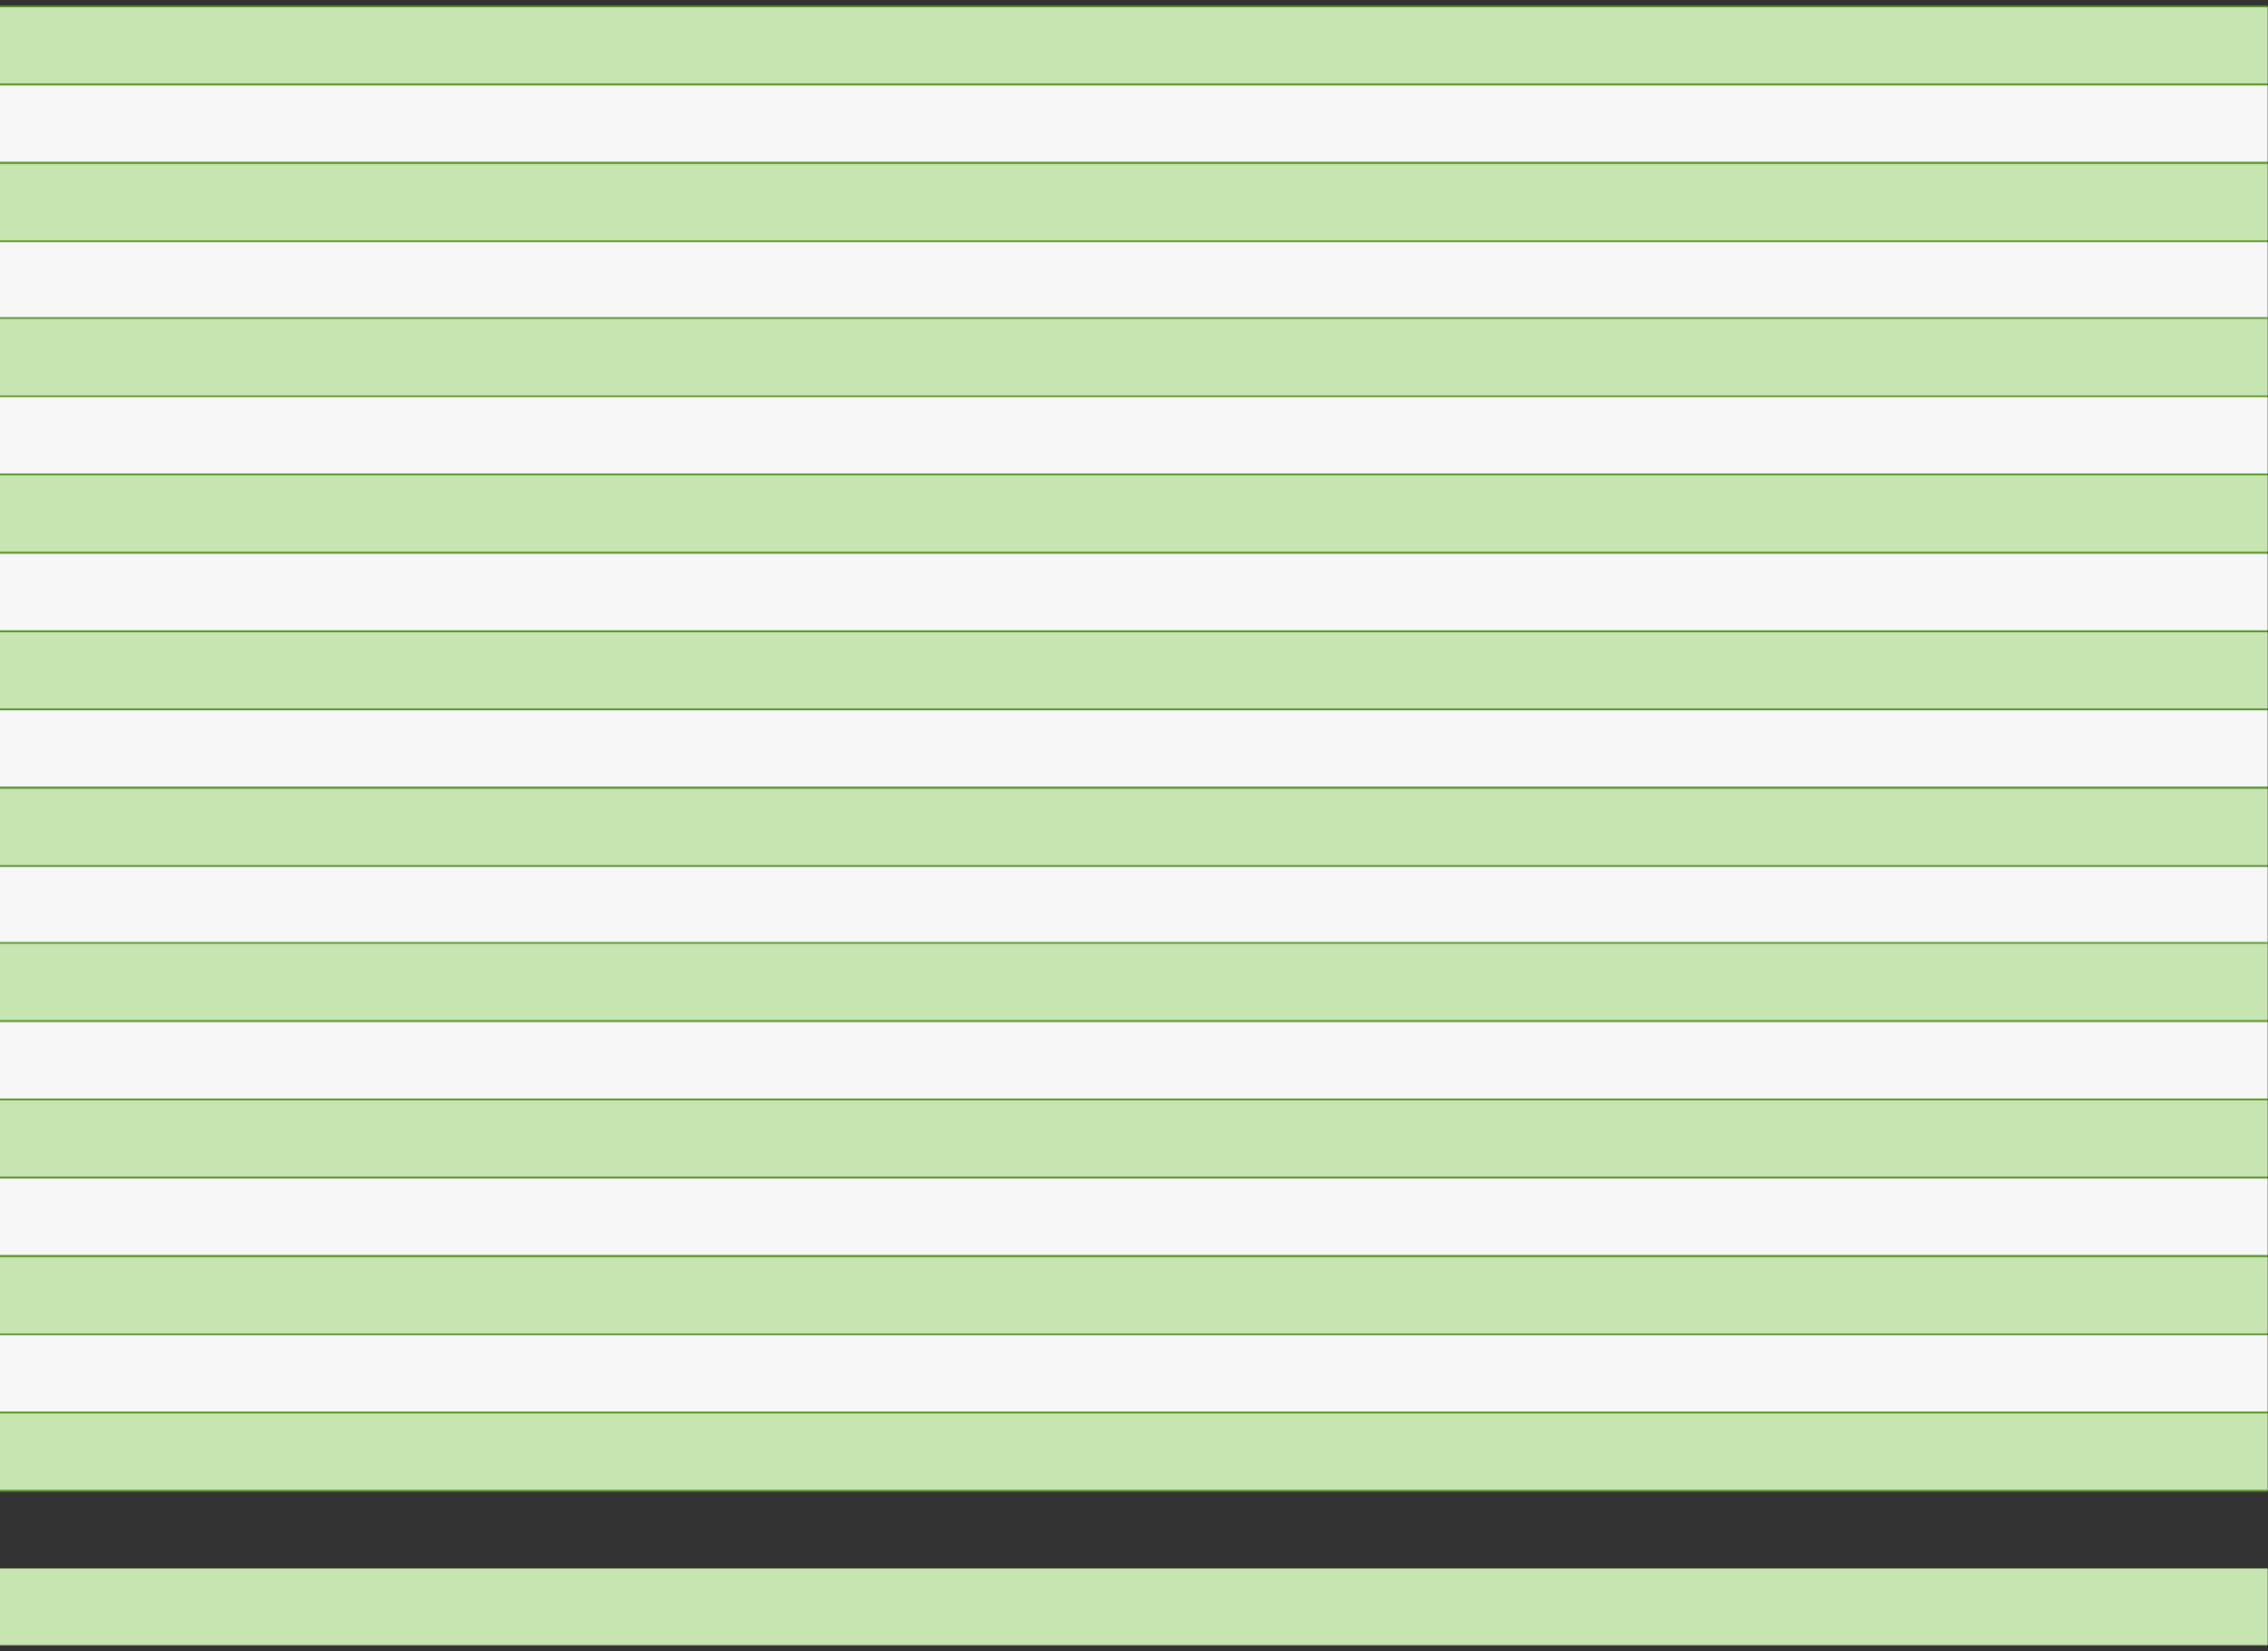
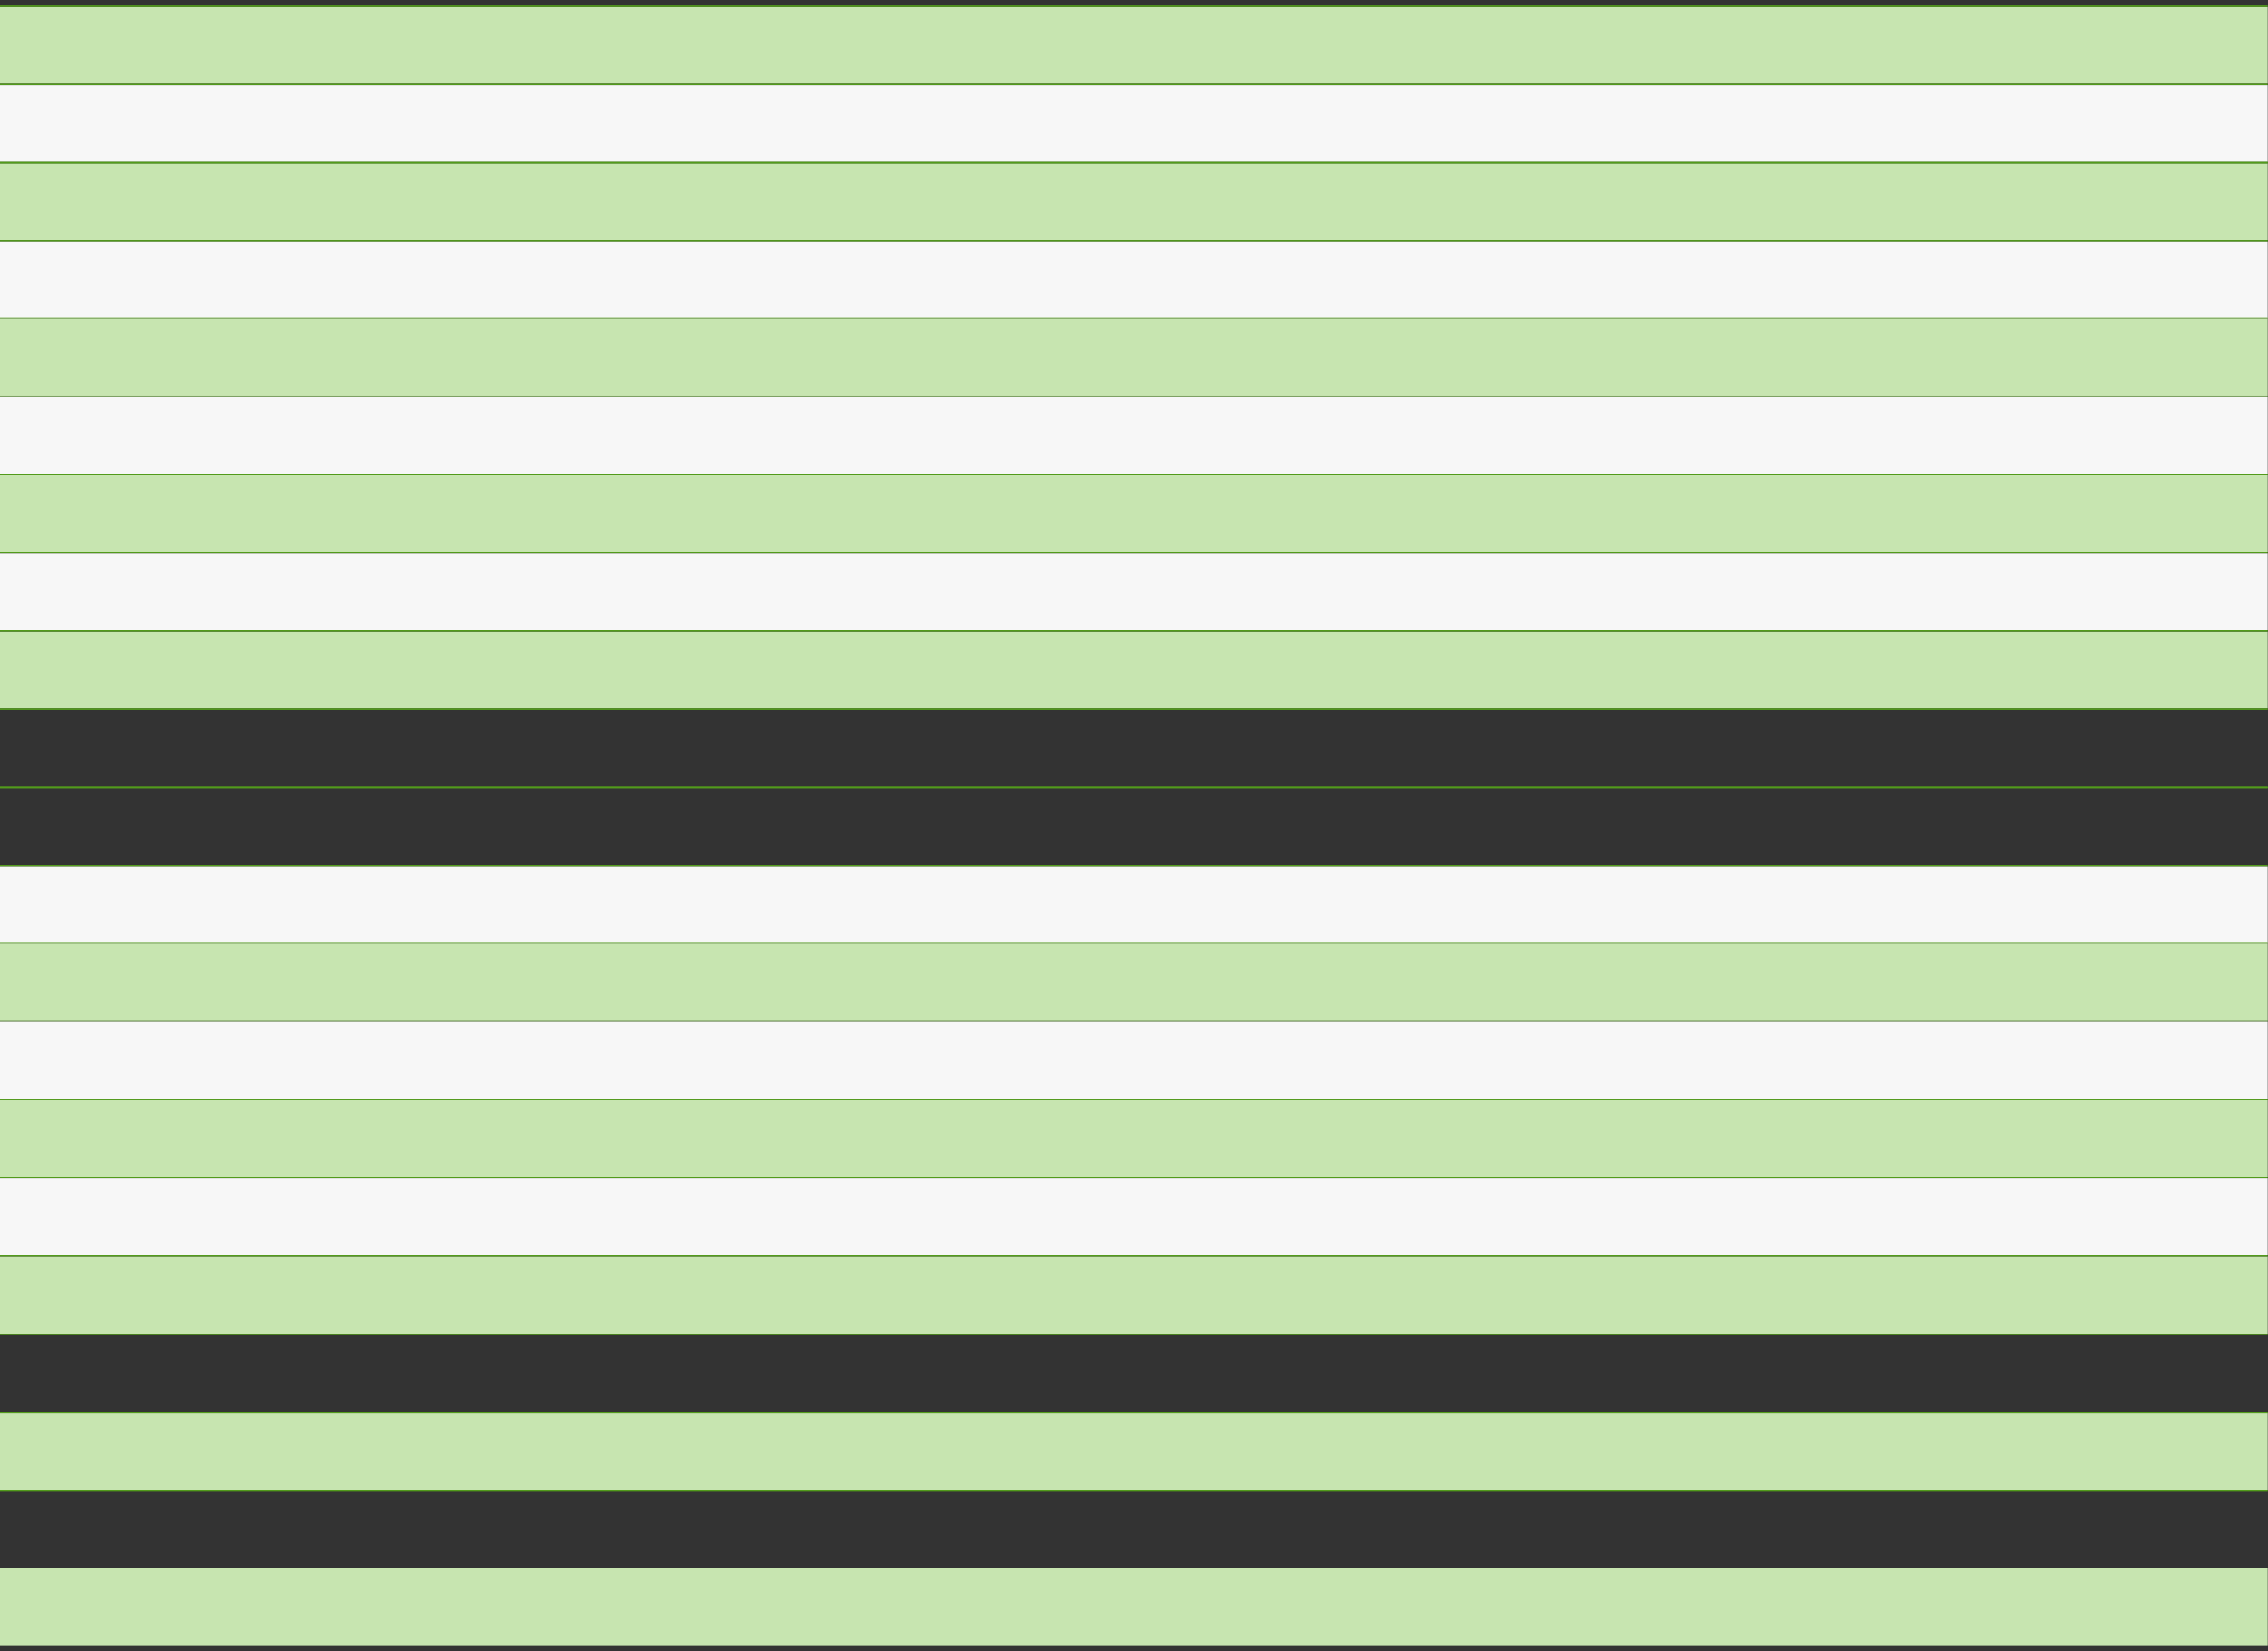
<svg xmlns="http://www.w3.org/2000/svg" fill="none" height="100%" overflow="visible" preserveAspectRatio="none" style="display: block;" viewBox="0 0 320 233" width="100%">
  <rect x="0" y="0" width="320" height="233" fill="#333333" stroke="none" />
  <g id="Chart">
    <rect fill="#C7E5B0" height="10.831" id="Rectangle 34" width="319.961" y="1" />
    <line id="Line 1" stroke="#529B1B" stroke-width="0.217" x2="319.961" y1="0.892" y2="0.892" />
    <line id="Line 2" stroke="#529B1B" stroke-width="0.217" x2="319.961" y1="11.94" y2="11.94" />
    <rect fill="#F7F7F7" height="10.831" id="Rectangle 35" width="319.961" y="12.048" />
    <line id="Line 3" stroke="#529B1B" stroke-width="0.217" x2="319.961" y1="22.988" y2="22.988" />
    <rect fill="#C7E5B0" height="10.831" id="Rectangle 34_2" width="319.961" y="23.096" />
    <line id="Line 1_2" stroke="#529B1B" stroke-width="0.217" x2="319.961" y1="22.988" y2="22.988" />
    <line id="Line 2_2" stroke="#529B1B" stroke-width="0.217" x2="319.961" y1="34.036" y2="34.036" />
    <rect fill="#F7F7F7" height="10.831" id="Rectangle 35_2" width="319.961" y="34.144" />
    <rect fill="#C7E5B0" height="10.831" id="Rectangle 36" width="319.961" y="44.975" />
    <line id="Line 4" stroke="#529B1B" stroke-width="0.217" x2="319.961" y1="44.867" y2="44.867" />
    <line id="Line 5" stroke="#529B1B" stroke-width="0.217" x2="319.961" y1="55.915" y2="55.915" />
    <rect fill="#F7F7F7" height="10.831" id="Rectangle 37" width="319.961" y="56.024" />
    <line id="Line 3_2" stroke="#529B1B" stroke-width="0.217" x2="319.961" y1="66.963" y2="66.963" />
    <rect fill="#C7E5B0" height="10.831" id="Rectangle 34_3" width="319.961" y="67.072" />
    <line id="Line 1_3" stroke="#529B1B" stroke-width="0.217" x2="319.961" y1="66.963" y2="66.963" />
    <line id="Line 2_3" stroke="#529B1B" stroke-width="0.217" x2="319.961" y1="78.012" y2="78.012" />
    <rect fill="#F7F7F7" height="10.831" id="Rectangle 35_3" width="319.961" y="78.12" />
    <rect fill="#C7E5B0" height="10.831" id="Rectangle 38" width="319.961" y="89.168" />
    <line id="Line 6" stroke="#529B1B" stroke-width="0.217" x2="319.961" y1="89.059" y2="89.059" />
    <line id="Line 7" stroke="#529B1B" stroke-width="0.217" x2="319.961" y1="100.108" y2="100.108" />
-     <rect fill="#F7F7F7" height="10.831" id="Rectangle 39" width="319.961" y="100.216" />
    <line id="Line 8" stroke="#529B1B" stroke-width="0.217" x2="319.961" y1="111.156" y2="111.156" />
-     <rect fill="#C7E5B0" height="10.831" id="Rectangle 40" width="319.961" y="111.264" />
    <line id="Line 9" stroke="#529B1B" stroke-width="0.217" x2="319.961" y1="111.156" y2="111.156" />
    <line id="Line 10" stroke="#529B1B" stroke-width="0.217" x2="319.961" y1="122.204" y2="122.204" />
    <rect fill="#F7F7F7" height="10.831" id="Rectangle 41" width="319.961" y="122.312" />
    <rect fill="#C7E5B0" height="10.831" id="Rectangle 36_2" width="319.961" y="133.143" />
    <line id="Line 4_2" stroke="#529B1B" stroke-width="0.217" x2="319.961" y1="133.035" y2="133.035" />
    <line id="Line 5_2" stroke="#529B1B" stroke-width="0.217" x2="319.961" y1="144.083" y2="144.083" />
    <rect fill="#F7F7F7" height="10.831" id="Rectangle 37_2" width="319.961" y="144.191" />
    <line id="Line 3_3" stroke="#529B1B" stroke-width="0.217" x2="319.961" y1="155.132" y2="155.132" />
    <rect fill="#C7E5B0" height="10.831" id="Rectangle 34_4" width="319.961" y="155.24" />
    <line id="Line 1_4" stroke="#529B1B" stroke-width="0.217" x2="319.961" y1="155.132" y2="155.132" />
    <line id="Line 2_4" stroke="#529B1B" stroke-width="0.217" x2="319.961" y1="166.179" y2="166.179" />
    <rect fill="#F7F7F7" height="10.831" id="Rectangle 35_4" width="319.961" y="166.288" />
    <rect fill="#C7E5B0" height="10.831" id="Rectangle 42" width="319.961" y="177.336" />
    <line id="Line 11" stroke="#529B1B" stroke-width="0.217" x2="319.961" y1="177.227" y2="177.227" />
    <line id="Line 12" stroke="#529B1B" stroke-width="0.217" x2="319.961" y1="188.276" y2="188.276" />
-     <rect fill="#F7F7F7" height="10.831" id="Rectangle 43" width="319.961" y="188.384" />
    <line id="Line 13" stroke="#529B1B" stroke-width="0.217" x2="319.961" y1="199.324" y2="199.324" />
    <rect fill="#C7E5B0" height="10.831" id="Rectangle 44" width="319.961" y="199.432" />
    <line id="Line 14" stroke="#529B1B" stroke-width="0.217" x2="319.961" y1="199.324" y2="199.324" />
    <line id="Line 15" stroke="#529B1B" stroke-width="0.217" x2="319.961" y1="210.372" y2="210.372" />
    <rect fill="#C7E5B0" height="10.831" id="Rectangle 45" width="319.961" y="221.312" />
  </g>
</svg>